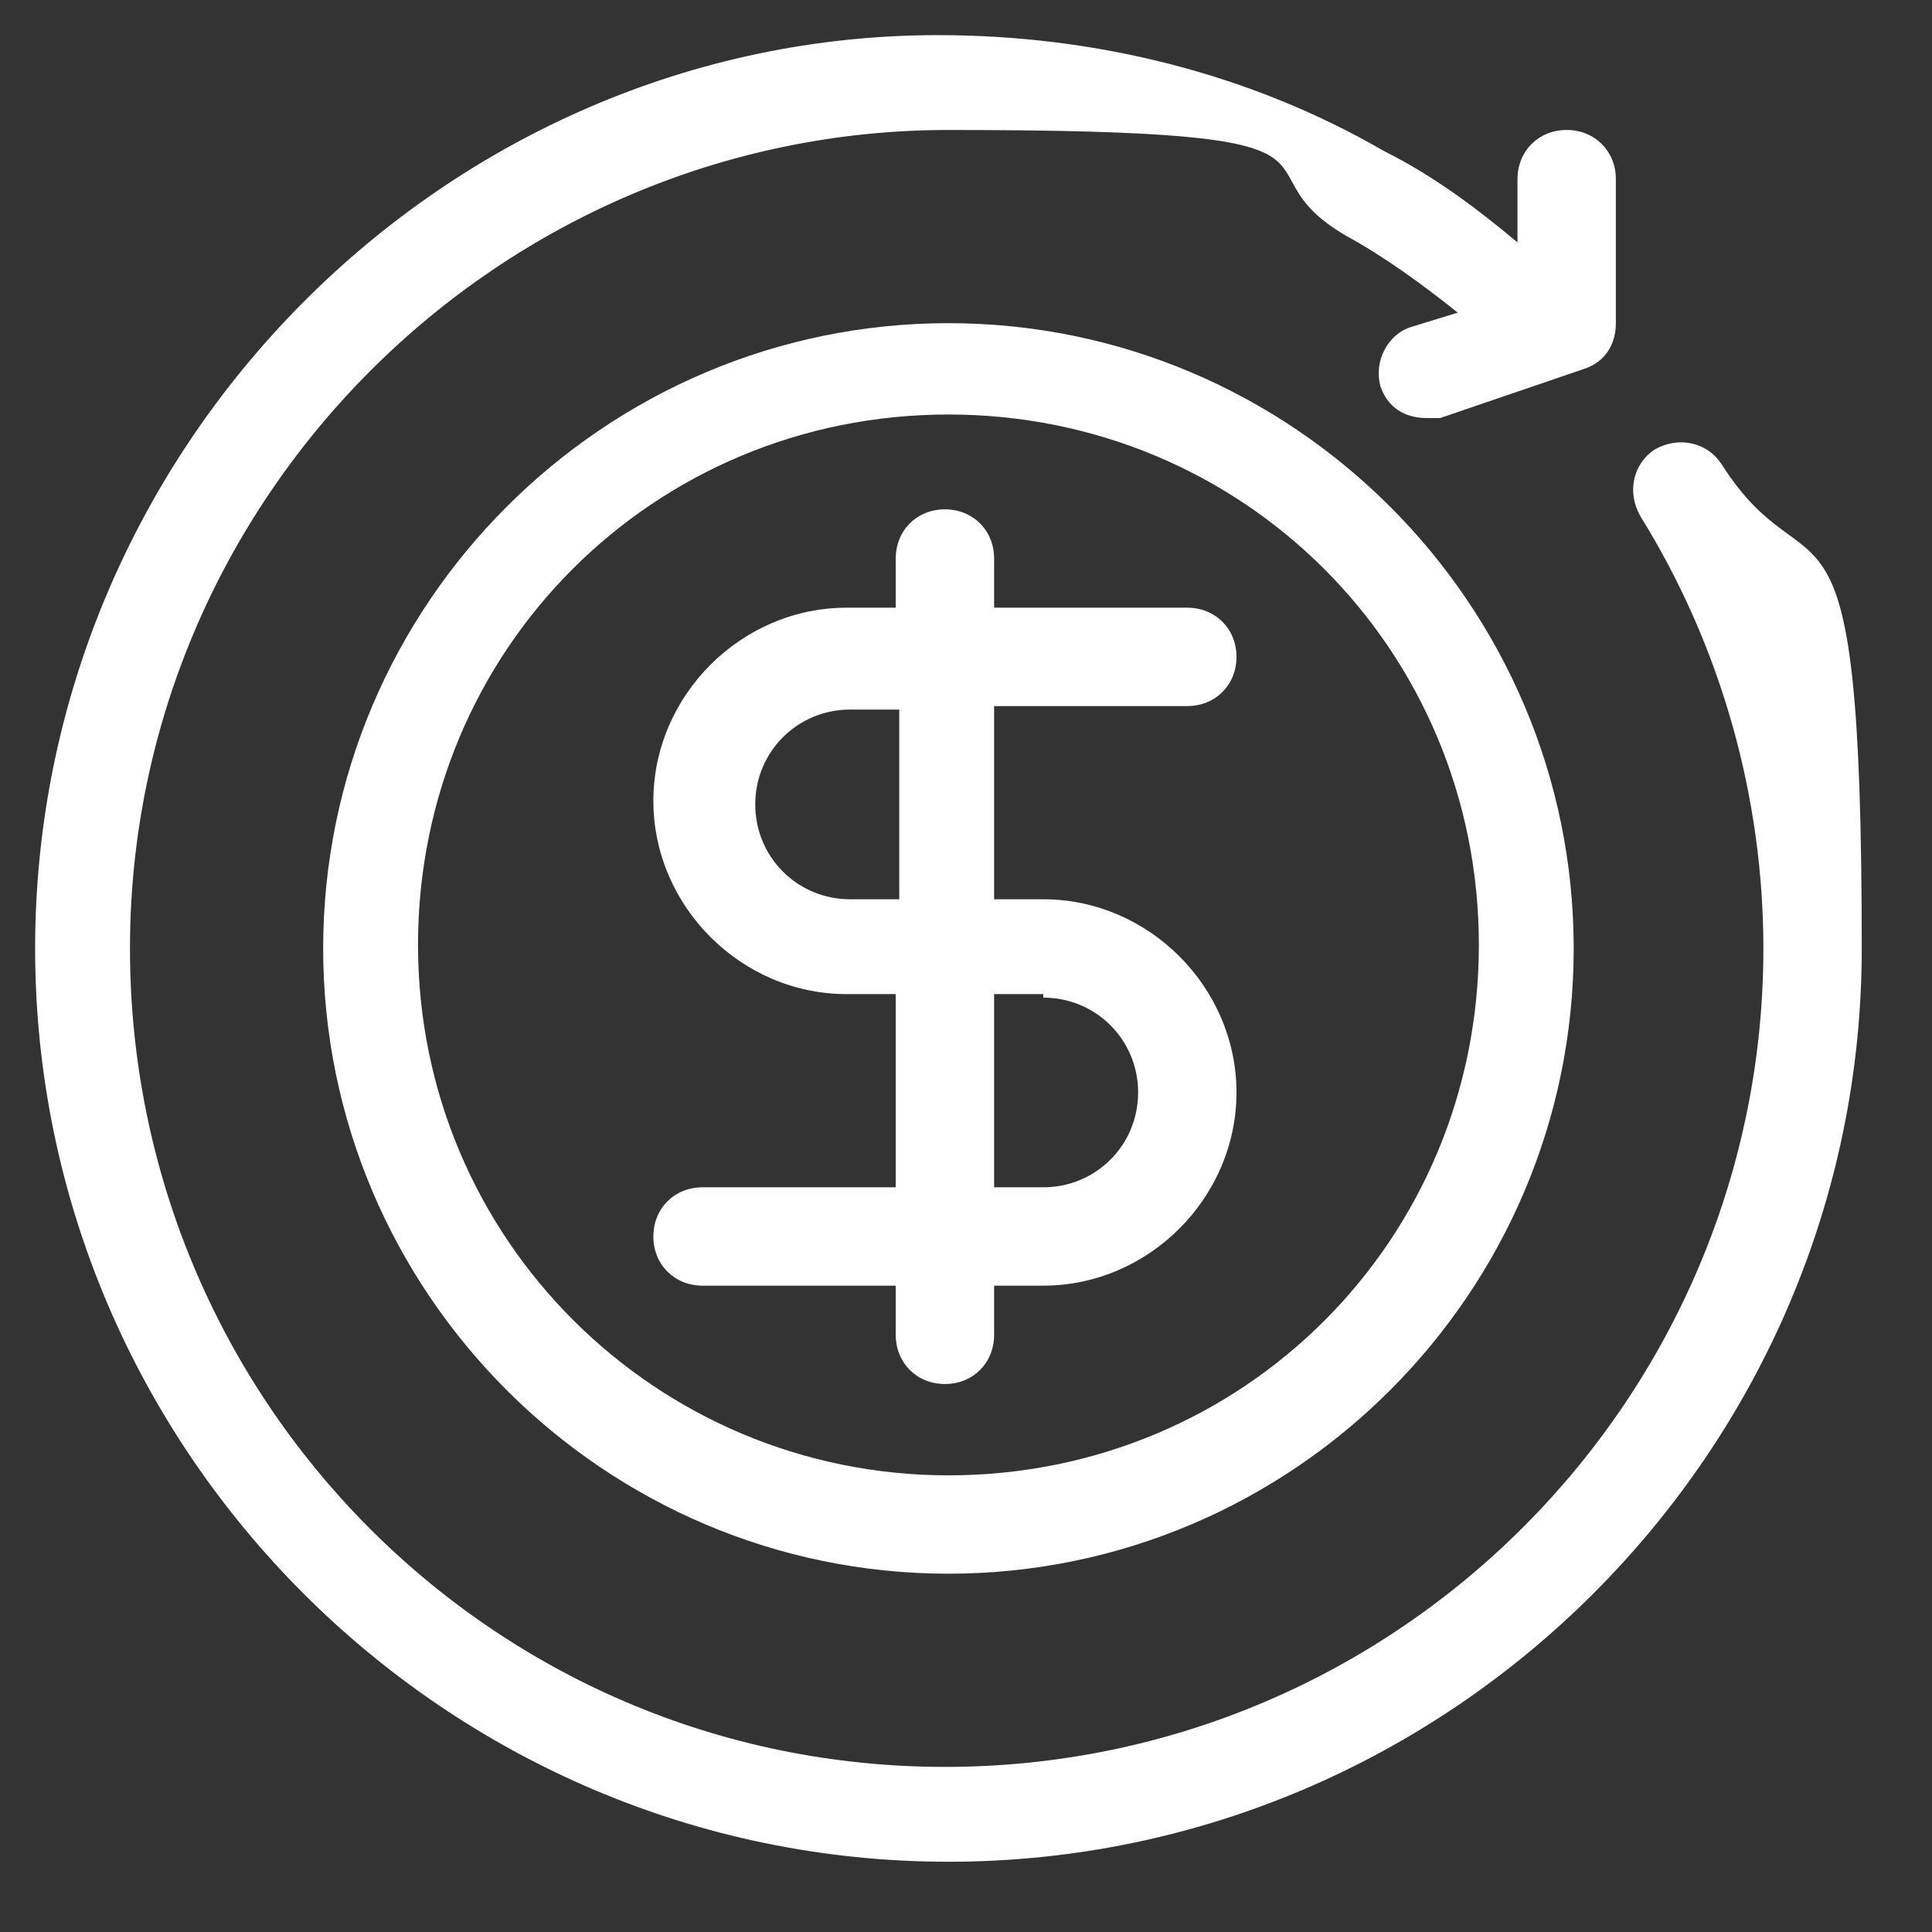
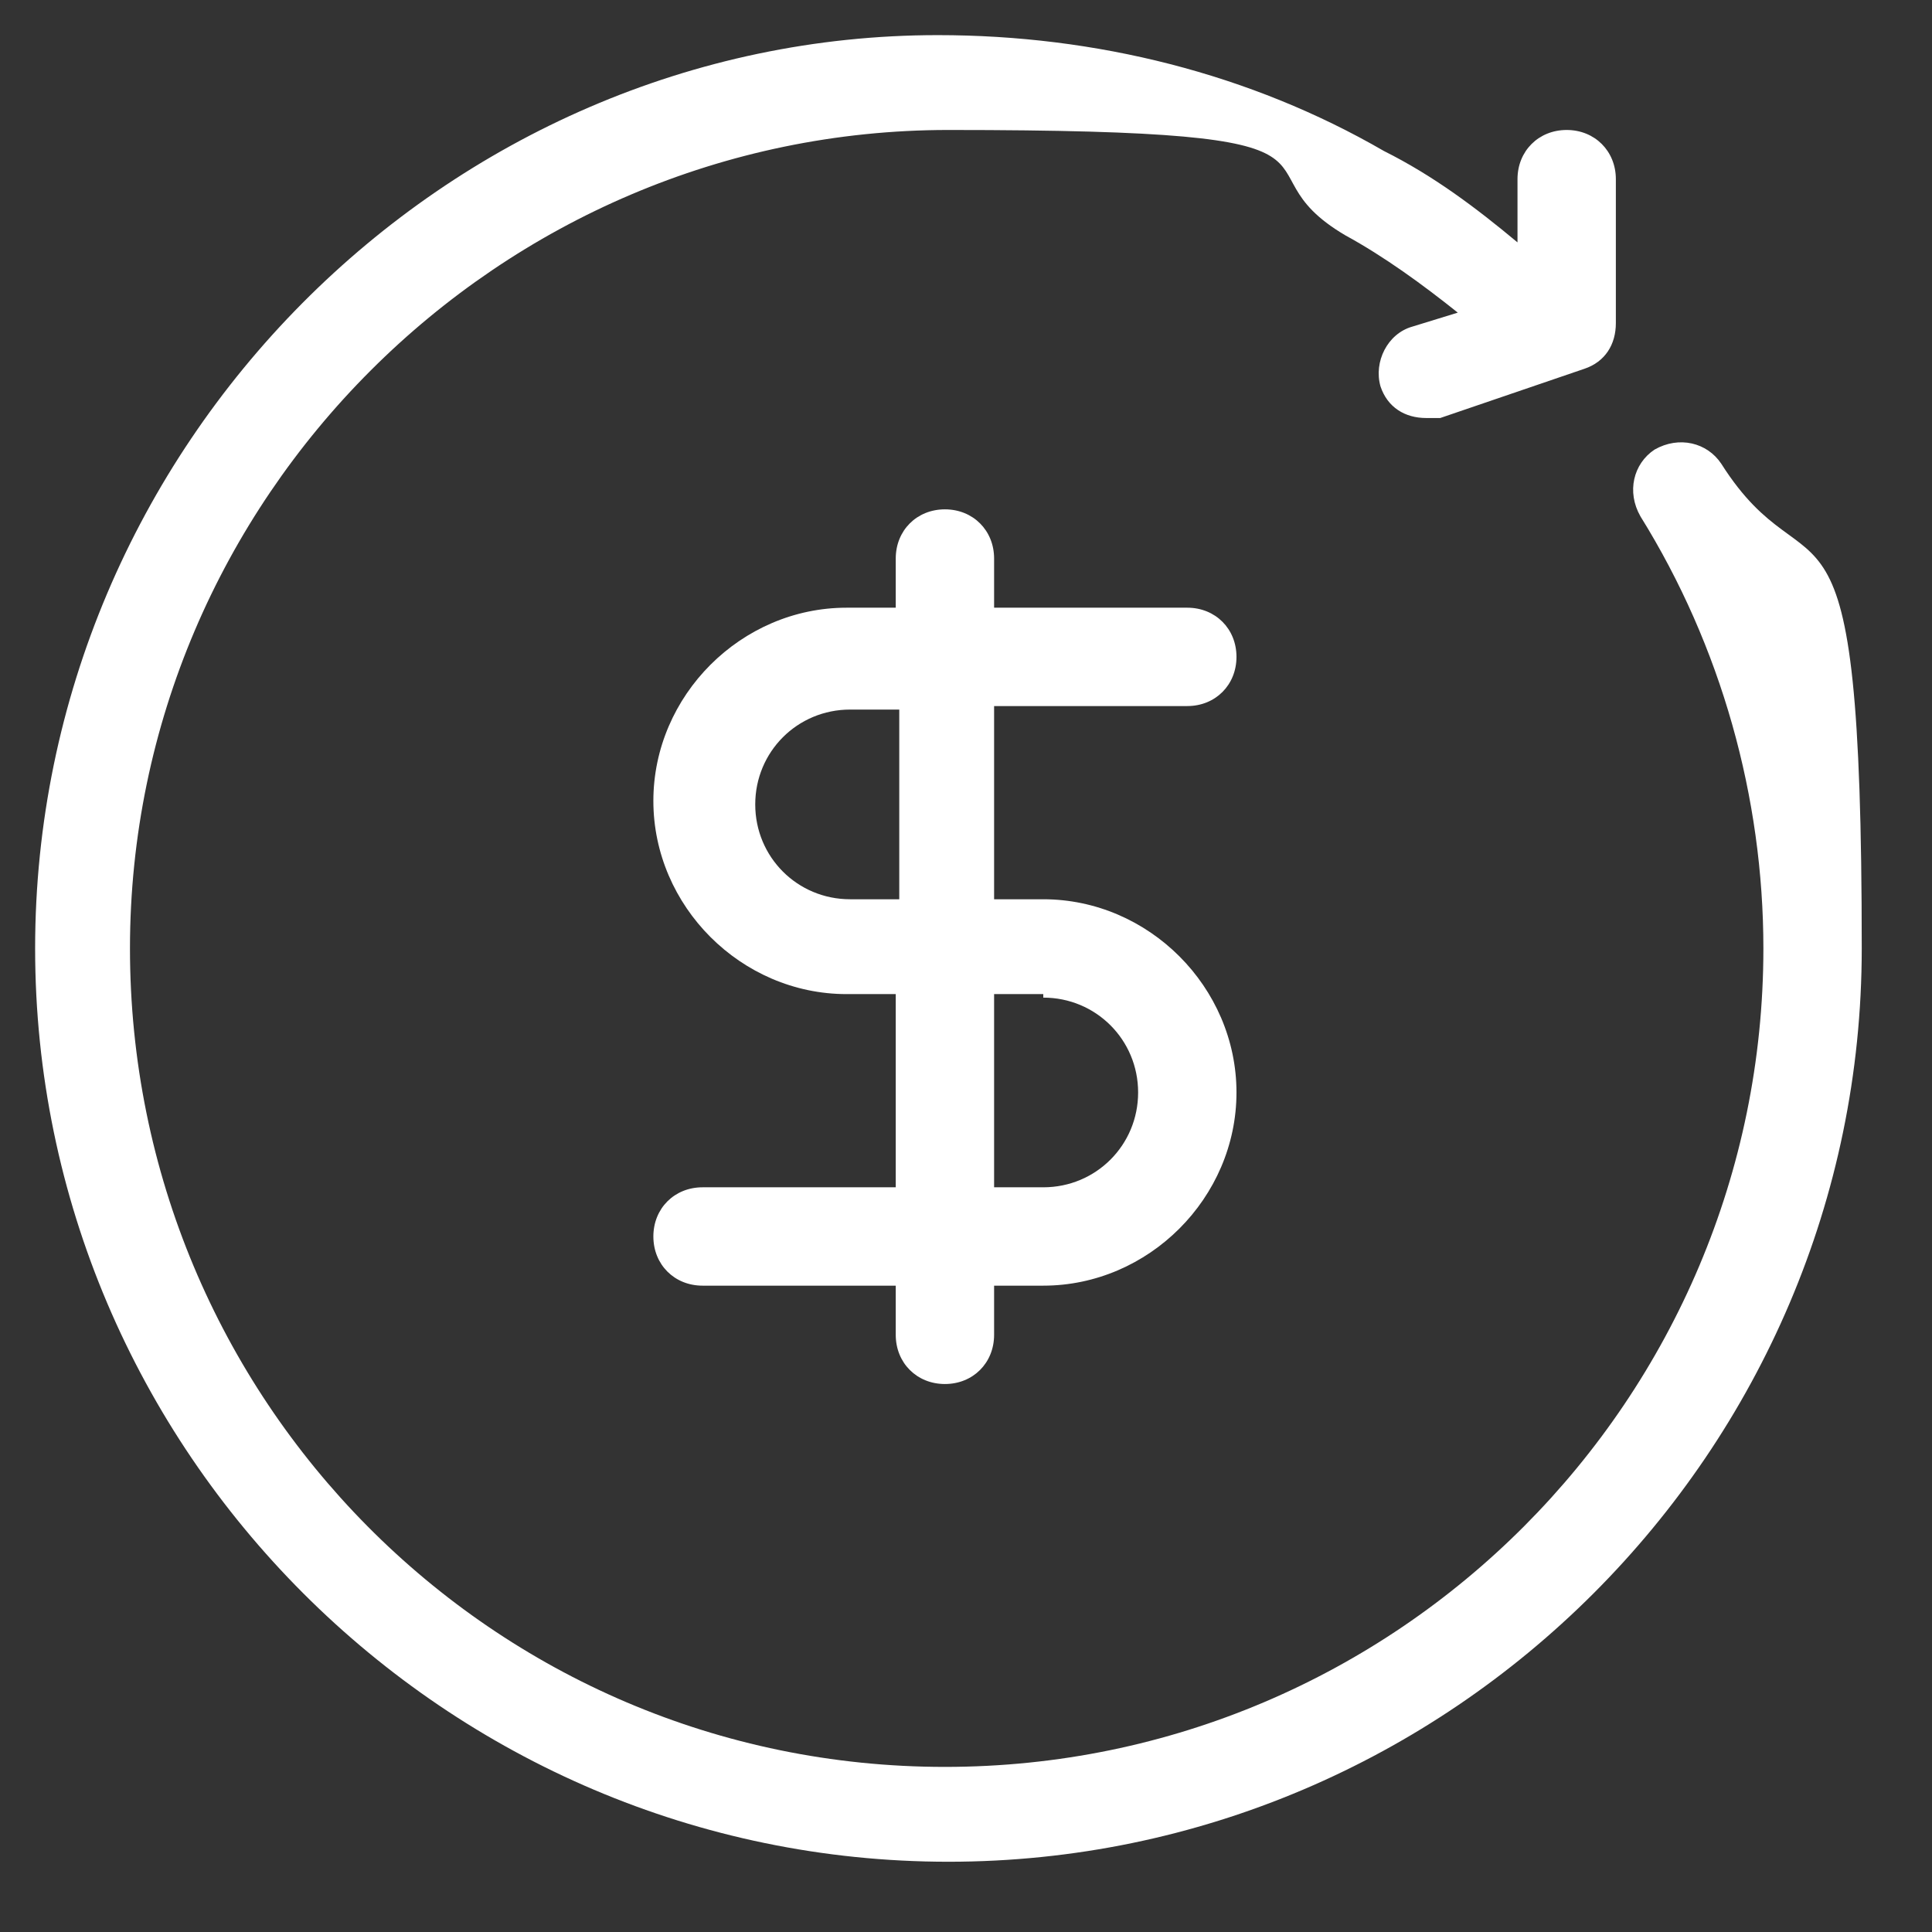
<svg xmlns="http://www.w3.org/2000/svg" id="b" version="1.1" viewBox="0 0 55 55">
  <rect x="0" y="0" width="55" height="55" fill="#333333" stroke="none" />
  <defs>
    <style>
      .st0 {
        fill: #fff;
      }
    </style>
  </defs>
  <path class="st0" d="M27,53c14.3,0,26-11.7,26-26s-1.4-9.7-4-13.8c-.4-.6-1.2-.8-1.9-.4-.6.4-.8,1.2-.4,1.9,2.3,3.7,3.5,8,3.5,12.3,0,12.8-10.4,23.3-23.3,23.3S3.7,39.8,3.7,27,14.2,3.7,27,3.7s7.9,1,11.3,3c1.1.6,2.2,1.4,3.2,2.2l-1.3.4c-.7.2-1.1,1-.9,1.7.2.6.7.9,1.3.9s.3,0,.4,0l4.1-1.4c.6-.2.9-.7.9-1.3v-4.1c0-.8-.6-1.4-1.4-1.4s-1.4.6-1.4,1.4v1.8c-1.2-1-2.4-1.9-3.8-2.6-3.8-2.2-8.2-3.3-12.7-3.3C12.7,1,1,12.7,1,27s11.7,26,26,26h0Z" />
-   <path class="st0" d="M27,9.2c-9.8,0-17.8,8-17.8,17.8s8,17.8,17.8,17.8,17.8-8,17.8-17.8-8-17.8-17.8-17.8ZM27,42c-8.3,0-15.1-6.7-15.1-15.1s6.7-15.1,15.1-15.1,15.1,6.7,15.1,15.1-6.7,15.1-15.1,15.1Z" />
  <path class="st0" d="M33.8,20.1c.8,0,1.4-.6,1.4-1.4s-.6-1.4-1.4-1.4h-5.5v-1.4c0-.8-.6-1.4-1.4-1.4s-1.4.6-1.4,1.4v1.4h-1.4c-3,0-5.5,2.5-5.5,5.5s2.5,5.5,5.5,5.5h1.4v5.5h-5.5c-.8,0-1.4.6-1.4,1.4s.6,1.4,1.4,1.4h5.5v1.4c0,.8.6,1.4,1.4,1.4s1.4-.6,1.4-1.4v-1.4h1.4c3,0,5.5-2.5,5.5-5.5s-2.5-5.5-5.5-5.5h-1.4v-5.5h5.5ZM25.6,25.6h-1.4c-1.5,0-2.7-1.2-2.7-2.7s1.2-2.7,2.7-2.7h1.4v5.5ZM29.7,28.4c1.5,0,2.7,1.2,2.7,2.7s-1.2,2.7-2.7,2.7h-1.4v-5.5h1.4Z" />
</svg>